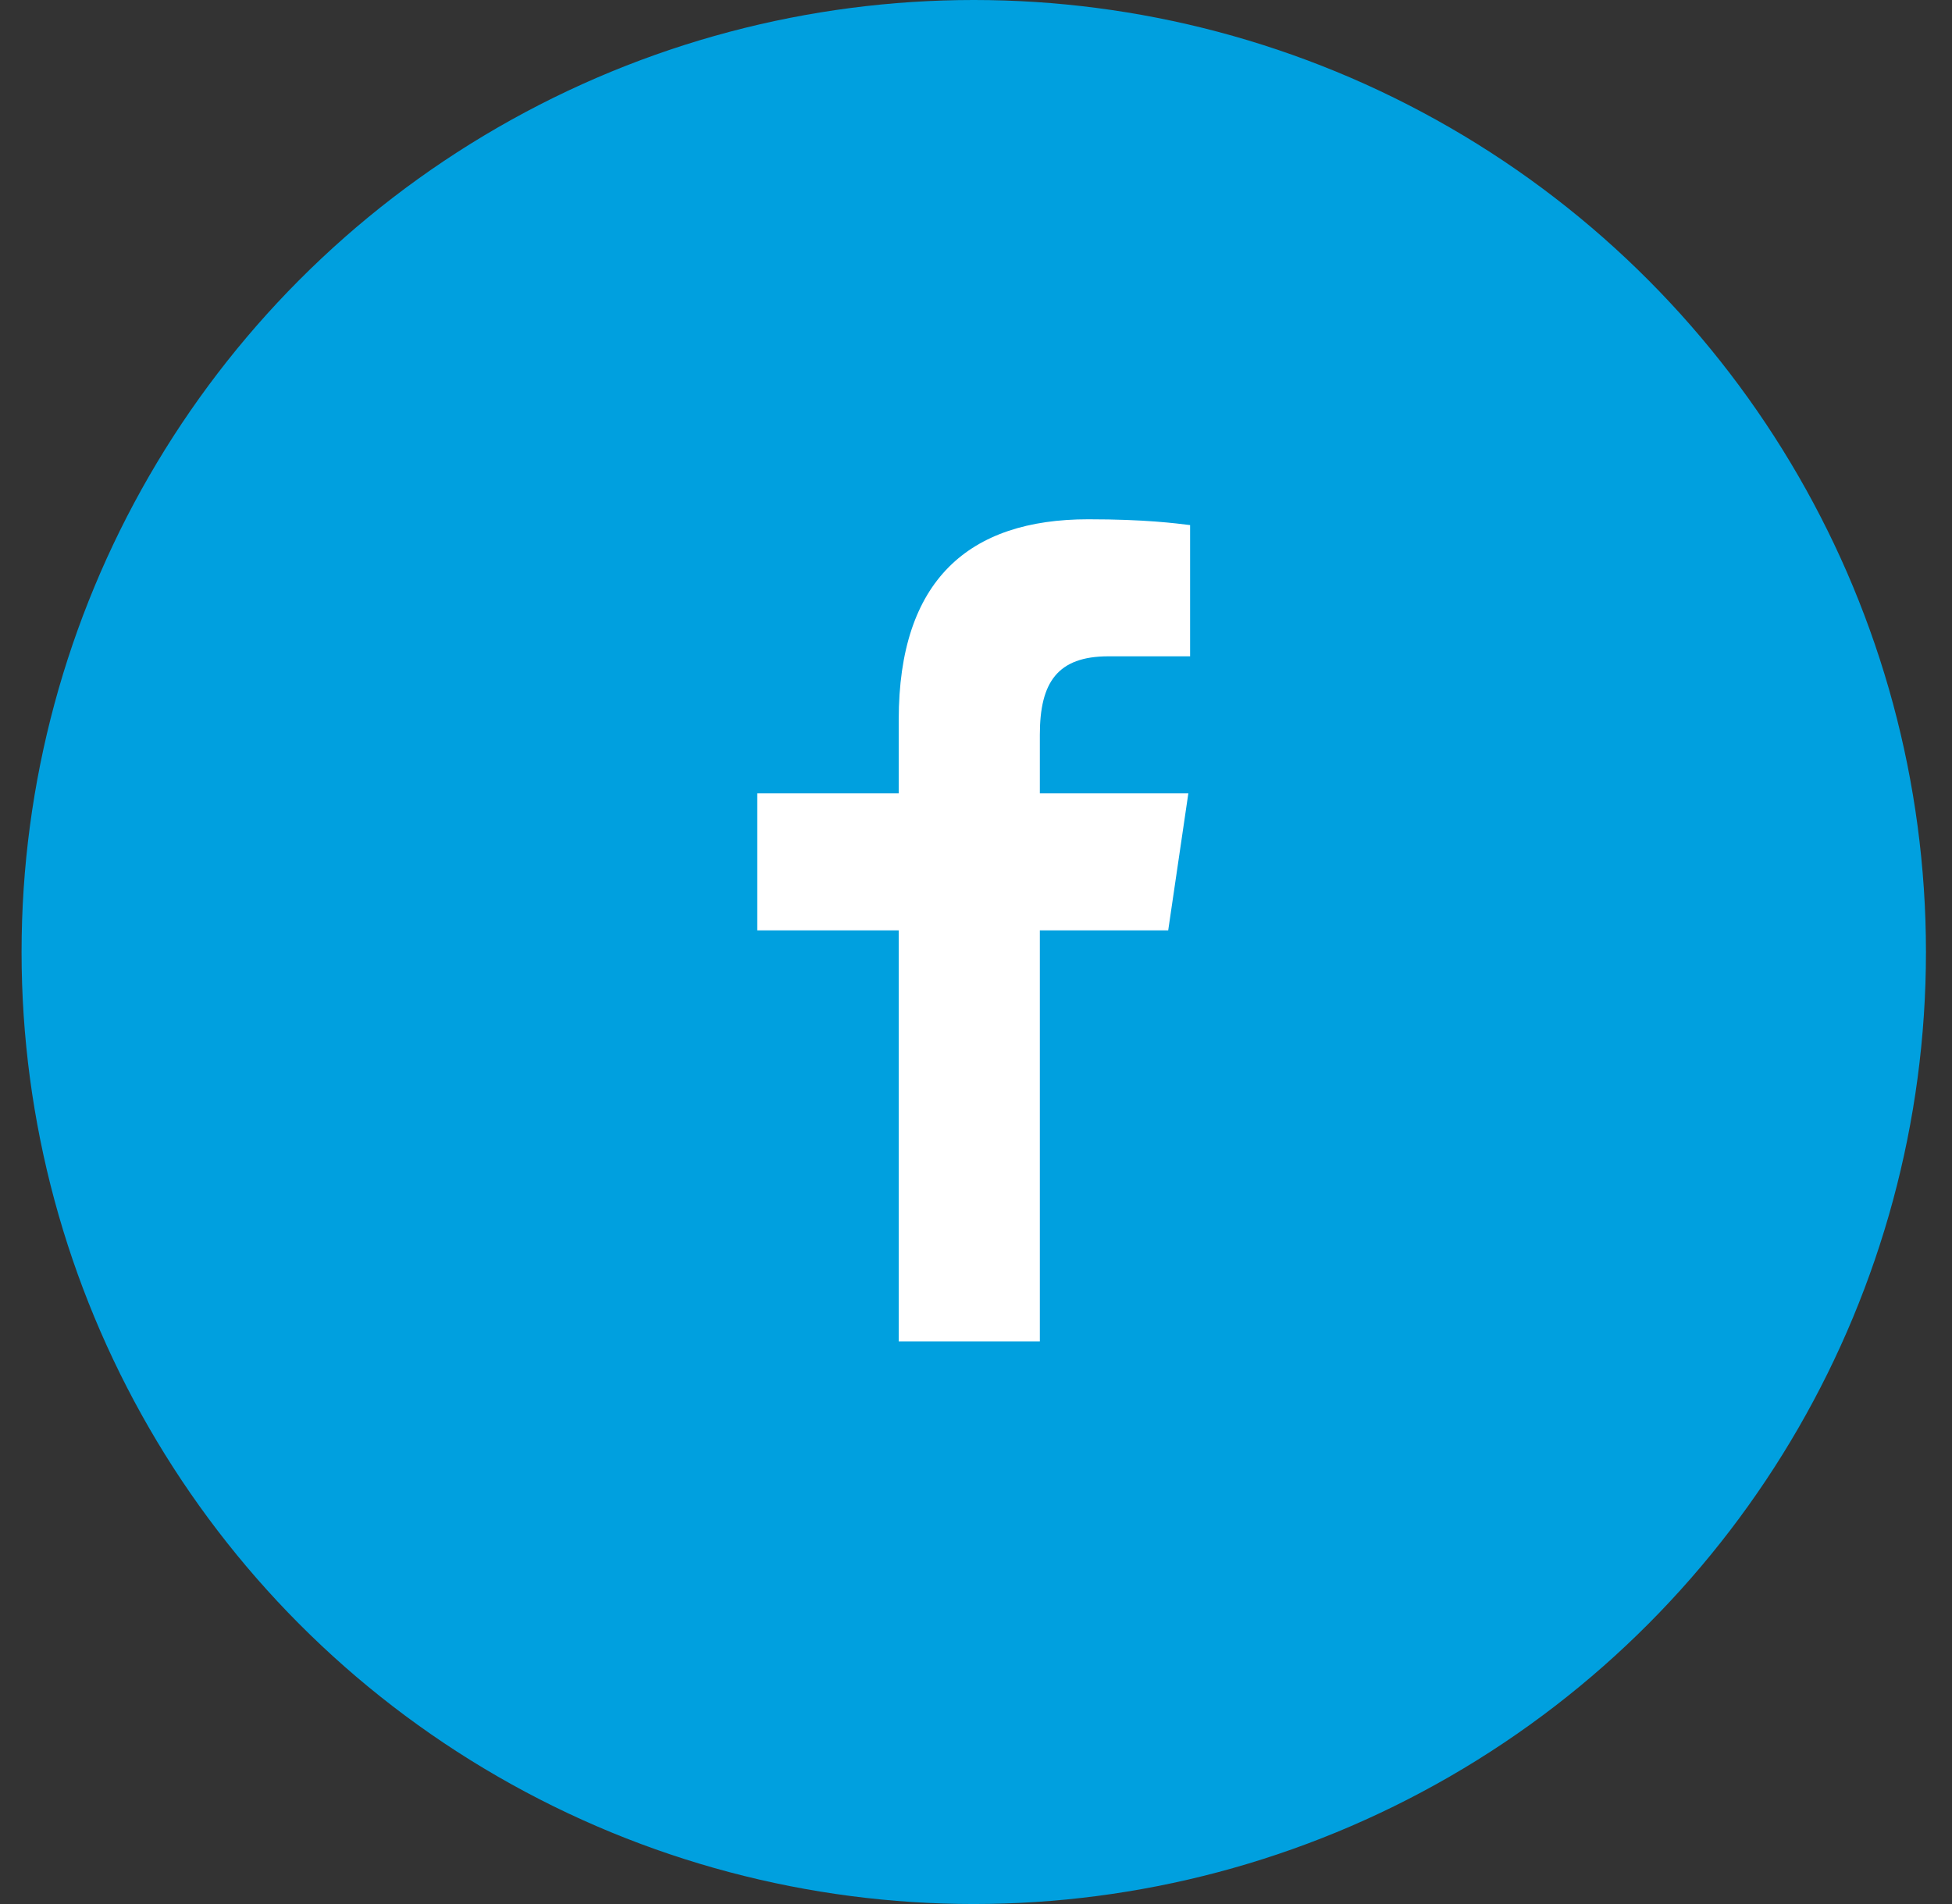
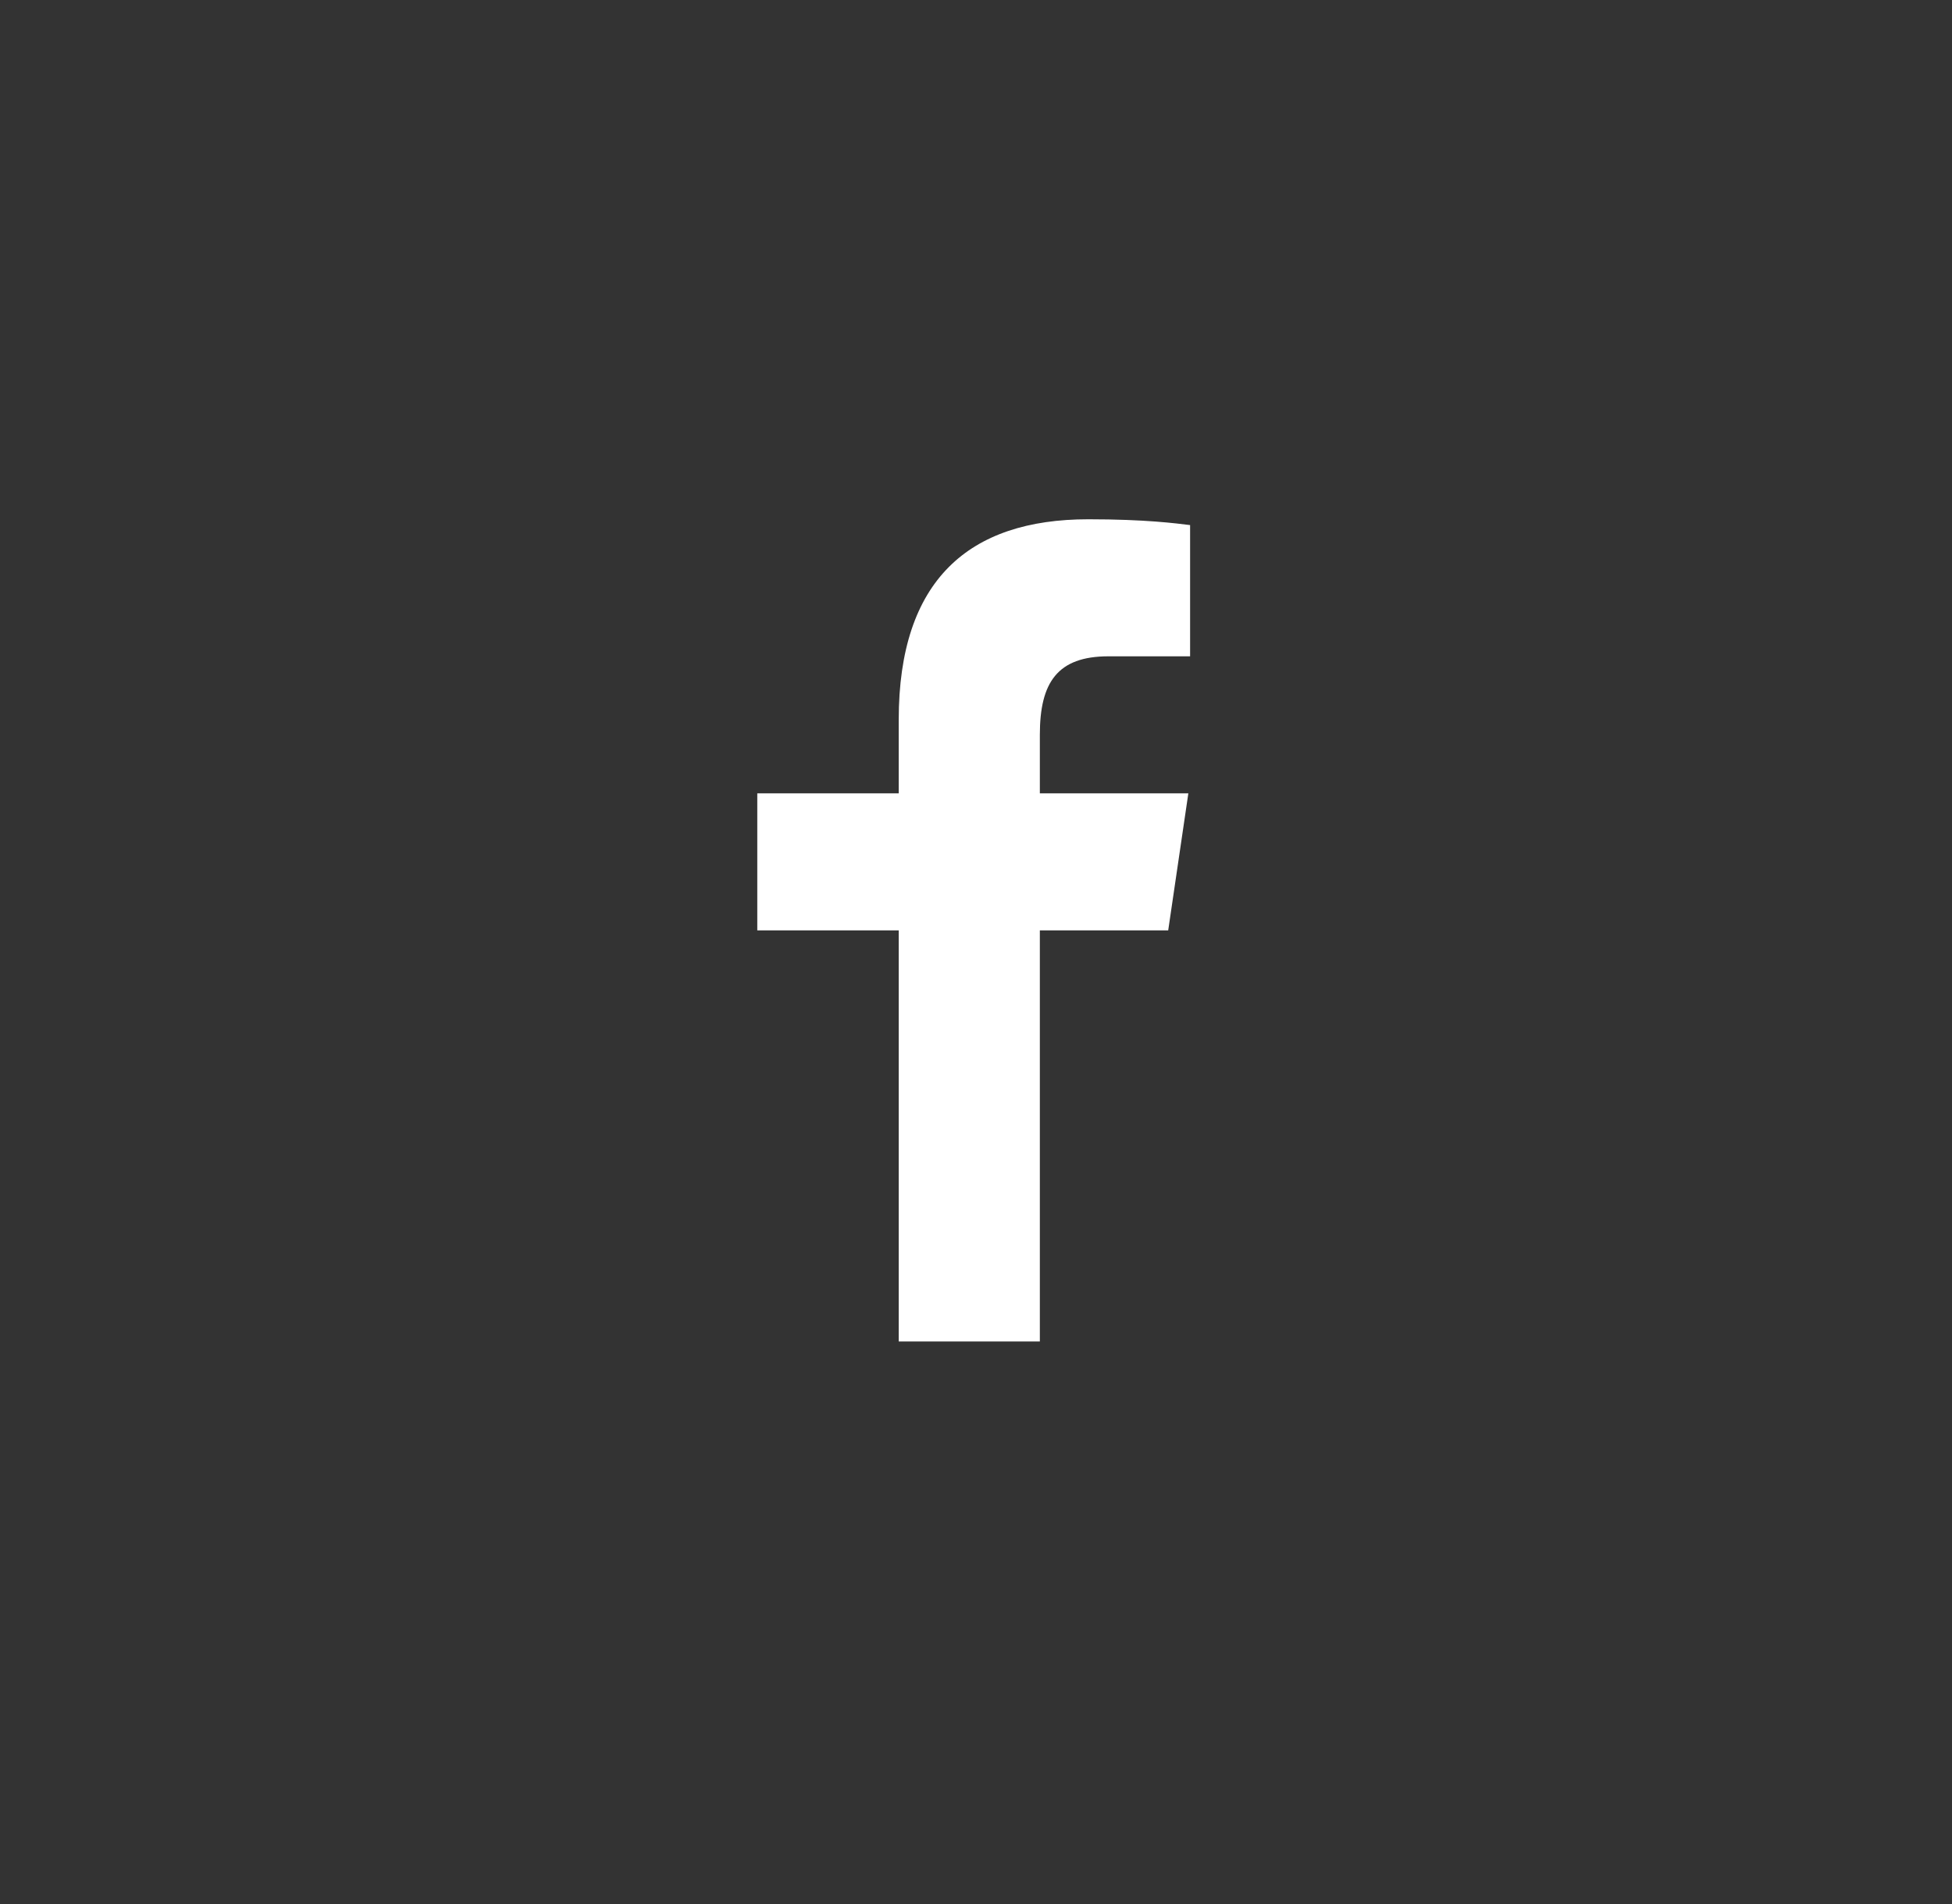
<svg xmlns="http://www.w3.org/2000/svg" width="41" height="40" viewBox="0 0 41 40" fill="none">
  <rect x="0" y="0" width="41" height="40" fill="#333333" stroke="none" />
-   <circle cx="20.453" cy="20" r="19.5" fill="#00A0DF" stroke="#00A0DF" />
  <path d="M18.877 28.182V19.546H15.906V16.667H18.877V15.119C18.877 12.19 20.348 10.909 22.858 10.909C24.061 10.909 24.7 10.995 24.997 11.031V13.788H23.282C22.212 13.788 21.841 14.335 21.841 15.436V16.667H24.96L24.537 19.546H21.841V28.182H18.877Z" fill="white" />
</svg>